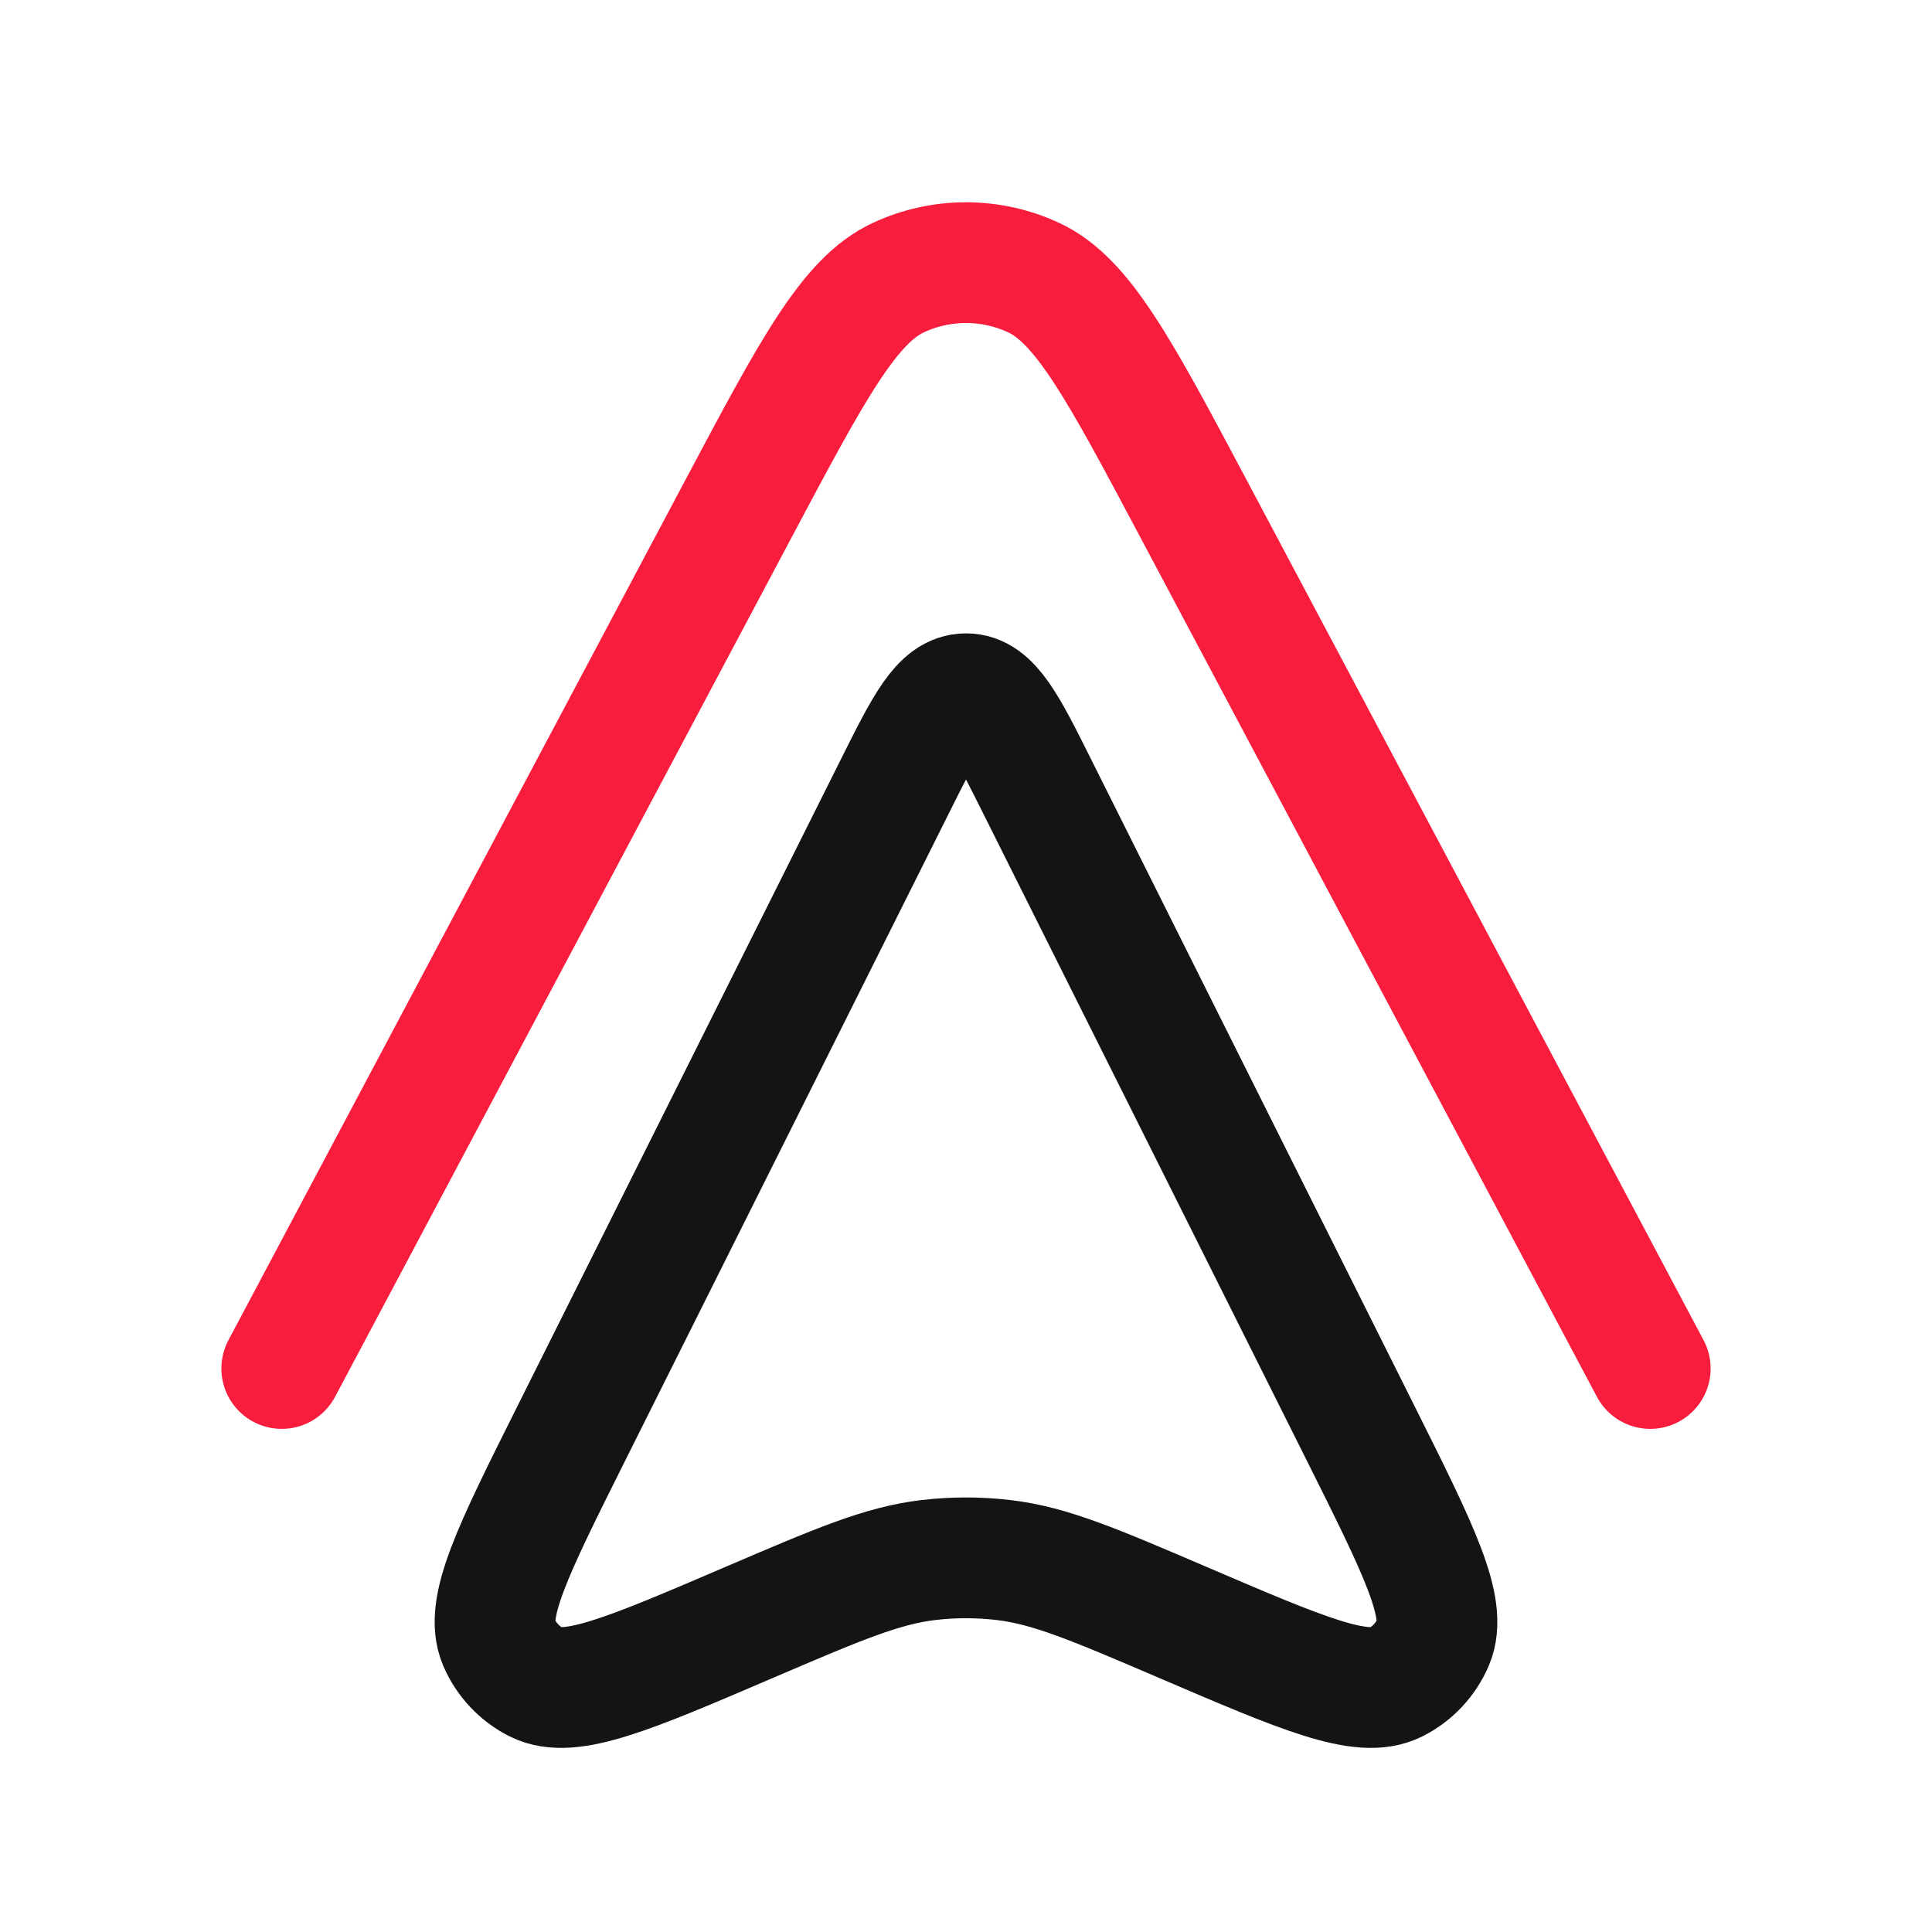
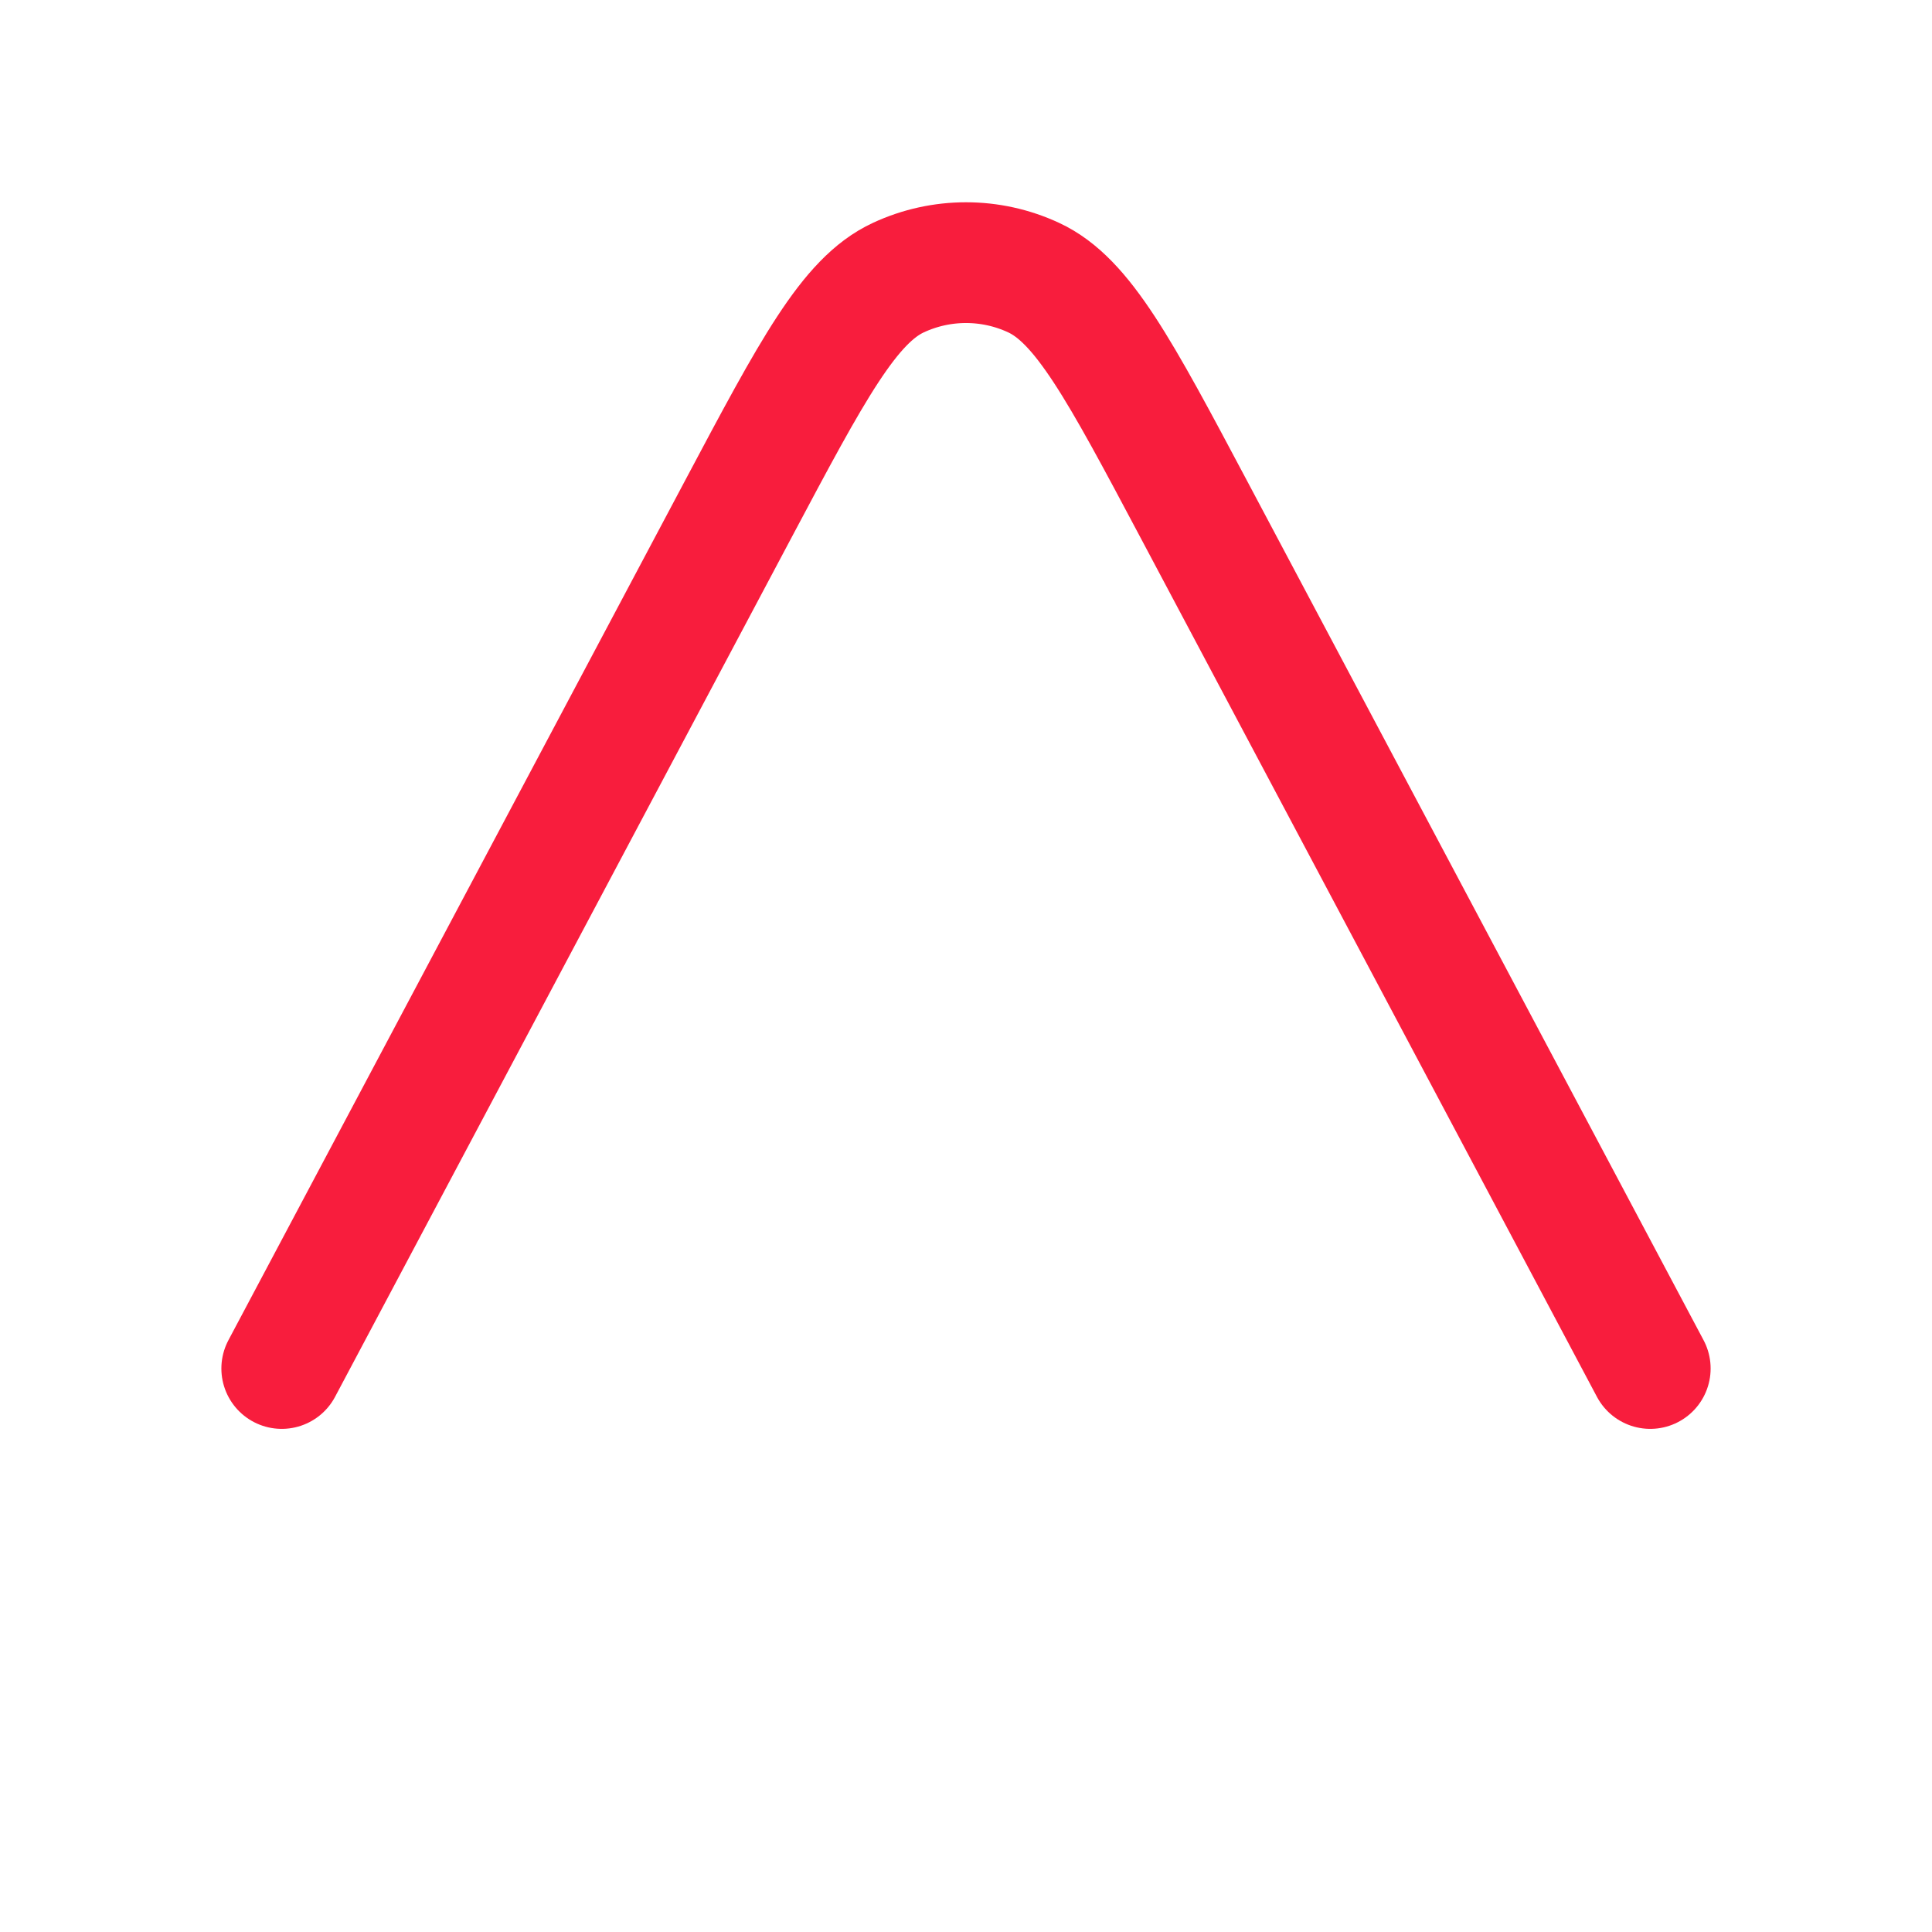
<svg xmlns="http://www.w3.org/2000/svg" width="24" height="24" viewBox="0 0 24 24" fill="none">
  <path d="M3.5 17L9.174 6.319C10.091 4.593 10.55 3.73 11.161 3.448C11.693 3.201 12.307 3.201 12.839 3.448C13.45 3.73 13.909 4.593 14.826 6.319L20.5 17" stroke="#F81D3D" stroke-width="1.5" stroke-linecap="round" stroke-linejoin="round" />
-   <path d="M11.106 9.789C11.496 9.008 11.691 8.618 12 8.618C12.309 8.618 12.504 9.008 12.894 9.789L16.908 17.816C17.627 19.255 17.987 19.974 17.803 20.401C17.71 20.617 17.544 20.794 17.334 20.899C16.918 21.108 16.179 20.791 14.7 20.157V20.157C13.594 19.683 13.041 19.446 12.463 19.379C12.155 19.343 11.845 19.343 11.537 19.379C10.959 19.446 10.406 19.683 9.3 20.157V20.157C7.821 20.791 7.082 21.108 6.666 20.899C6.456 20.794 6.29 20.617 6.197 20.401C6.013 19.974 6.373 19.255 7.092 17.816L11.106 9.789Z" stroke="#161413" stroke-width="1.5" stroke-linecap="round" stroke-linejoin="round" />
</svg>